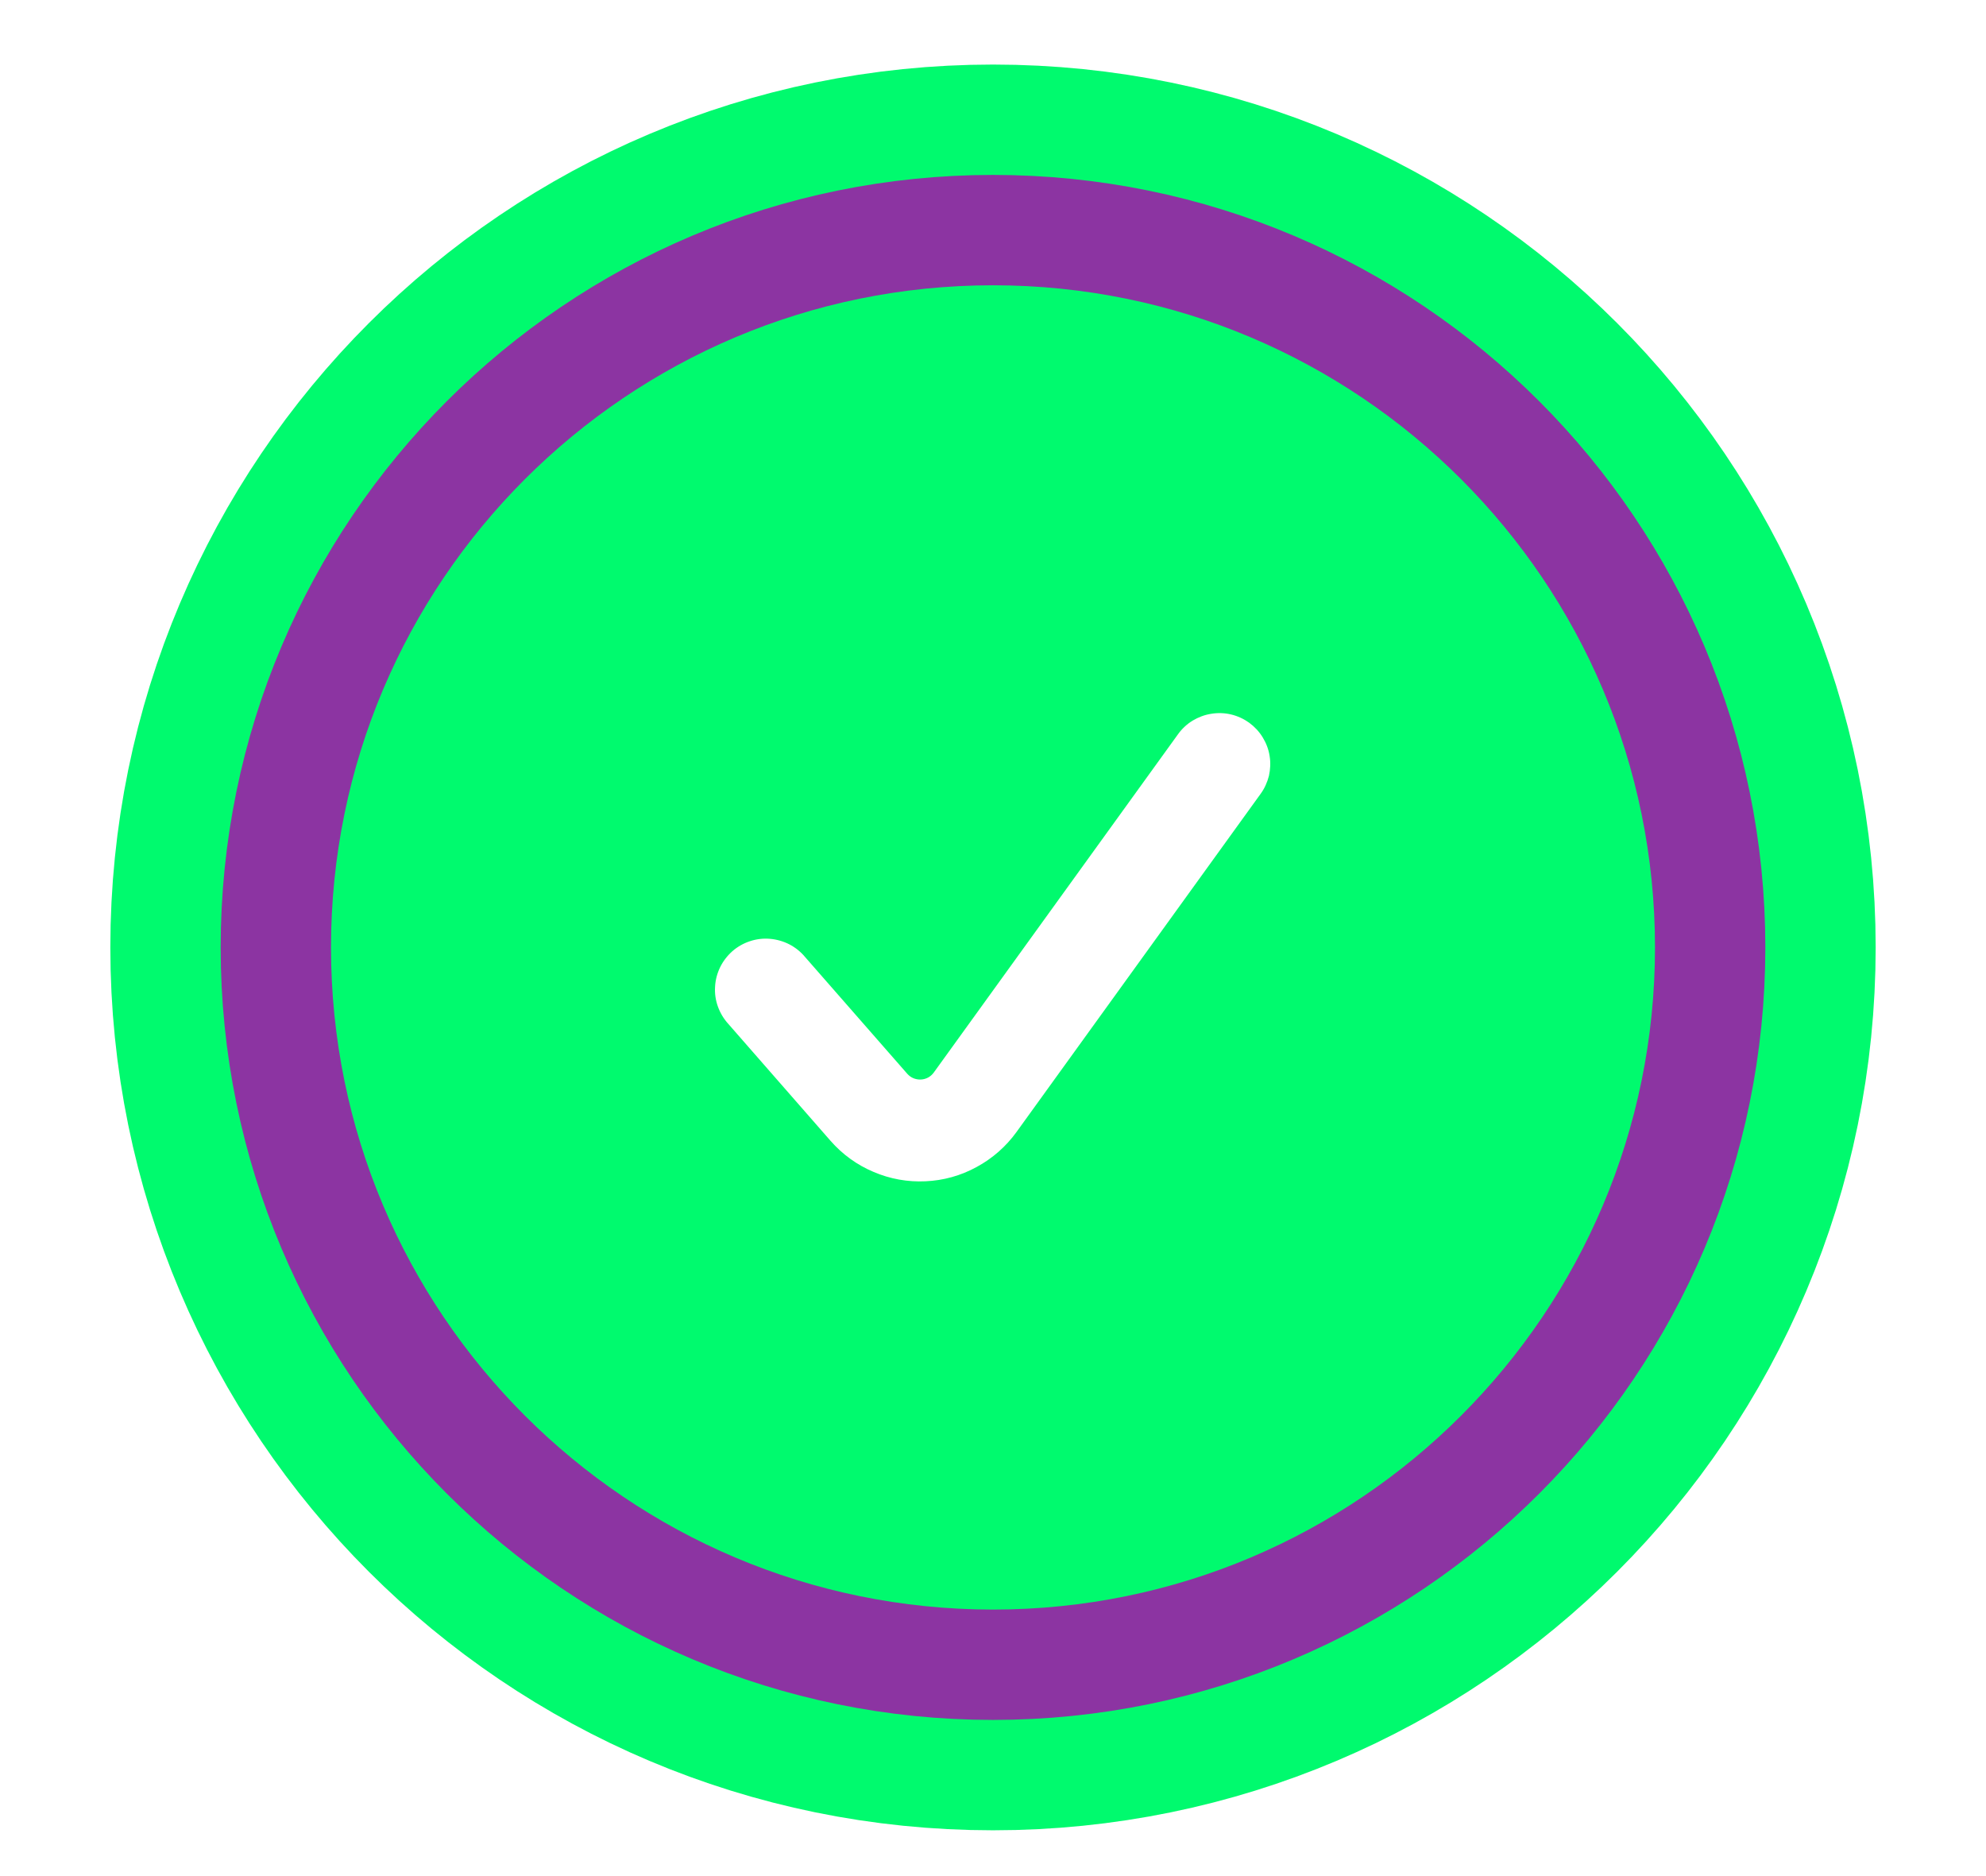
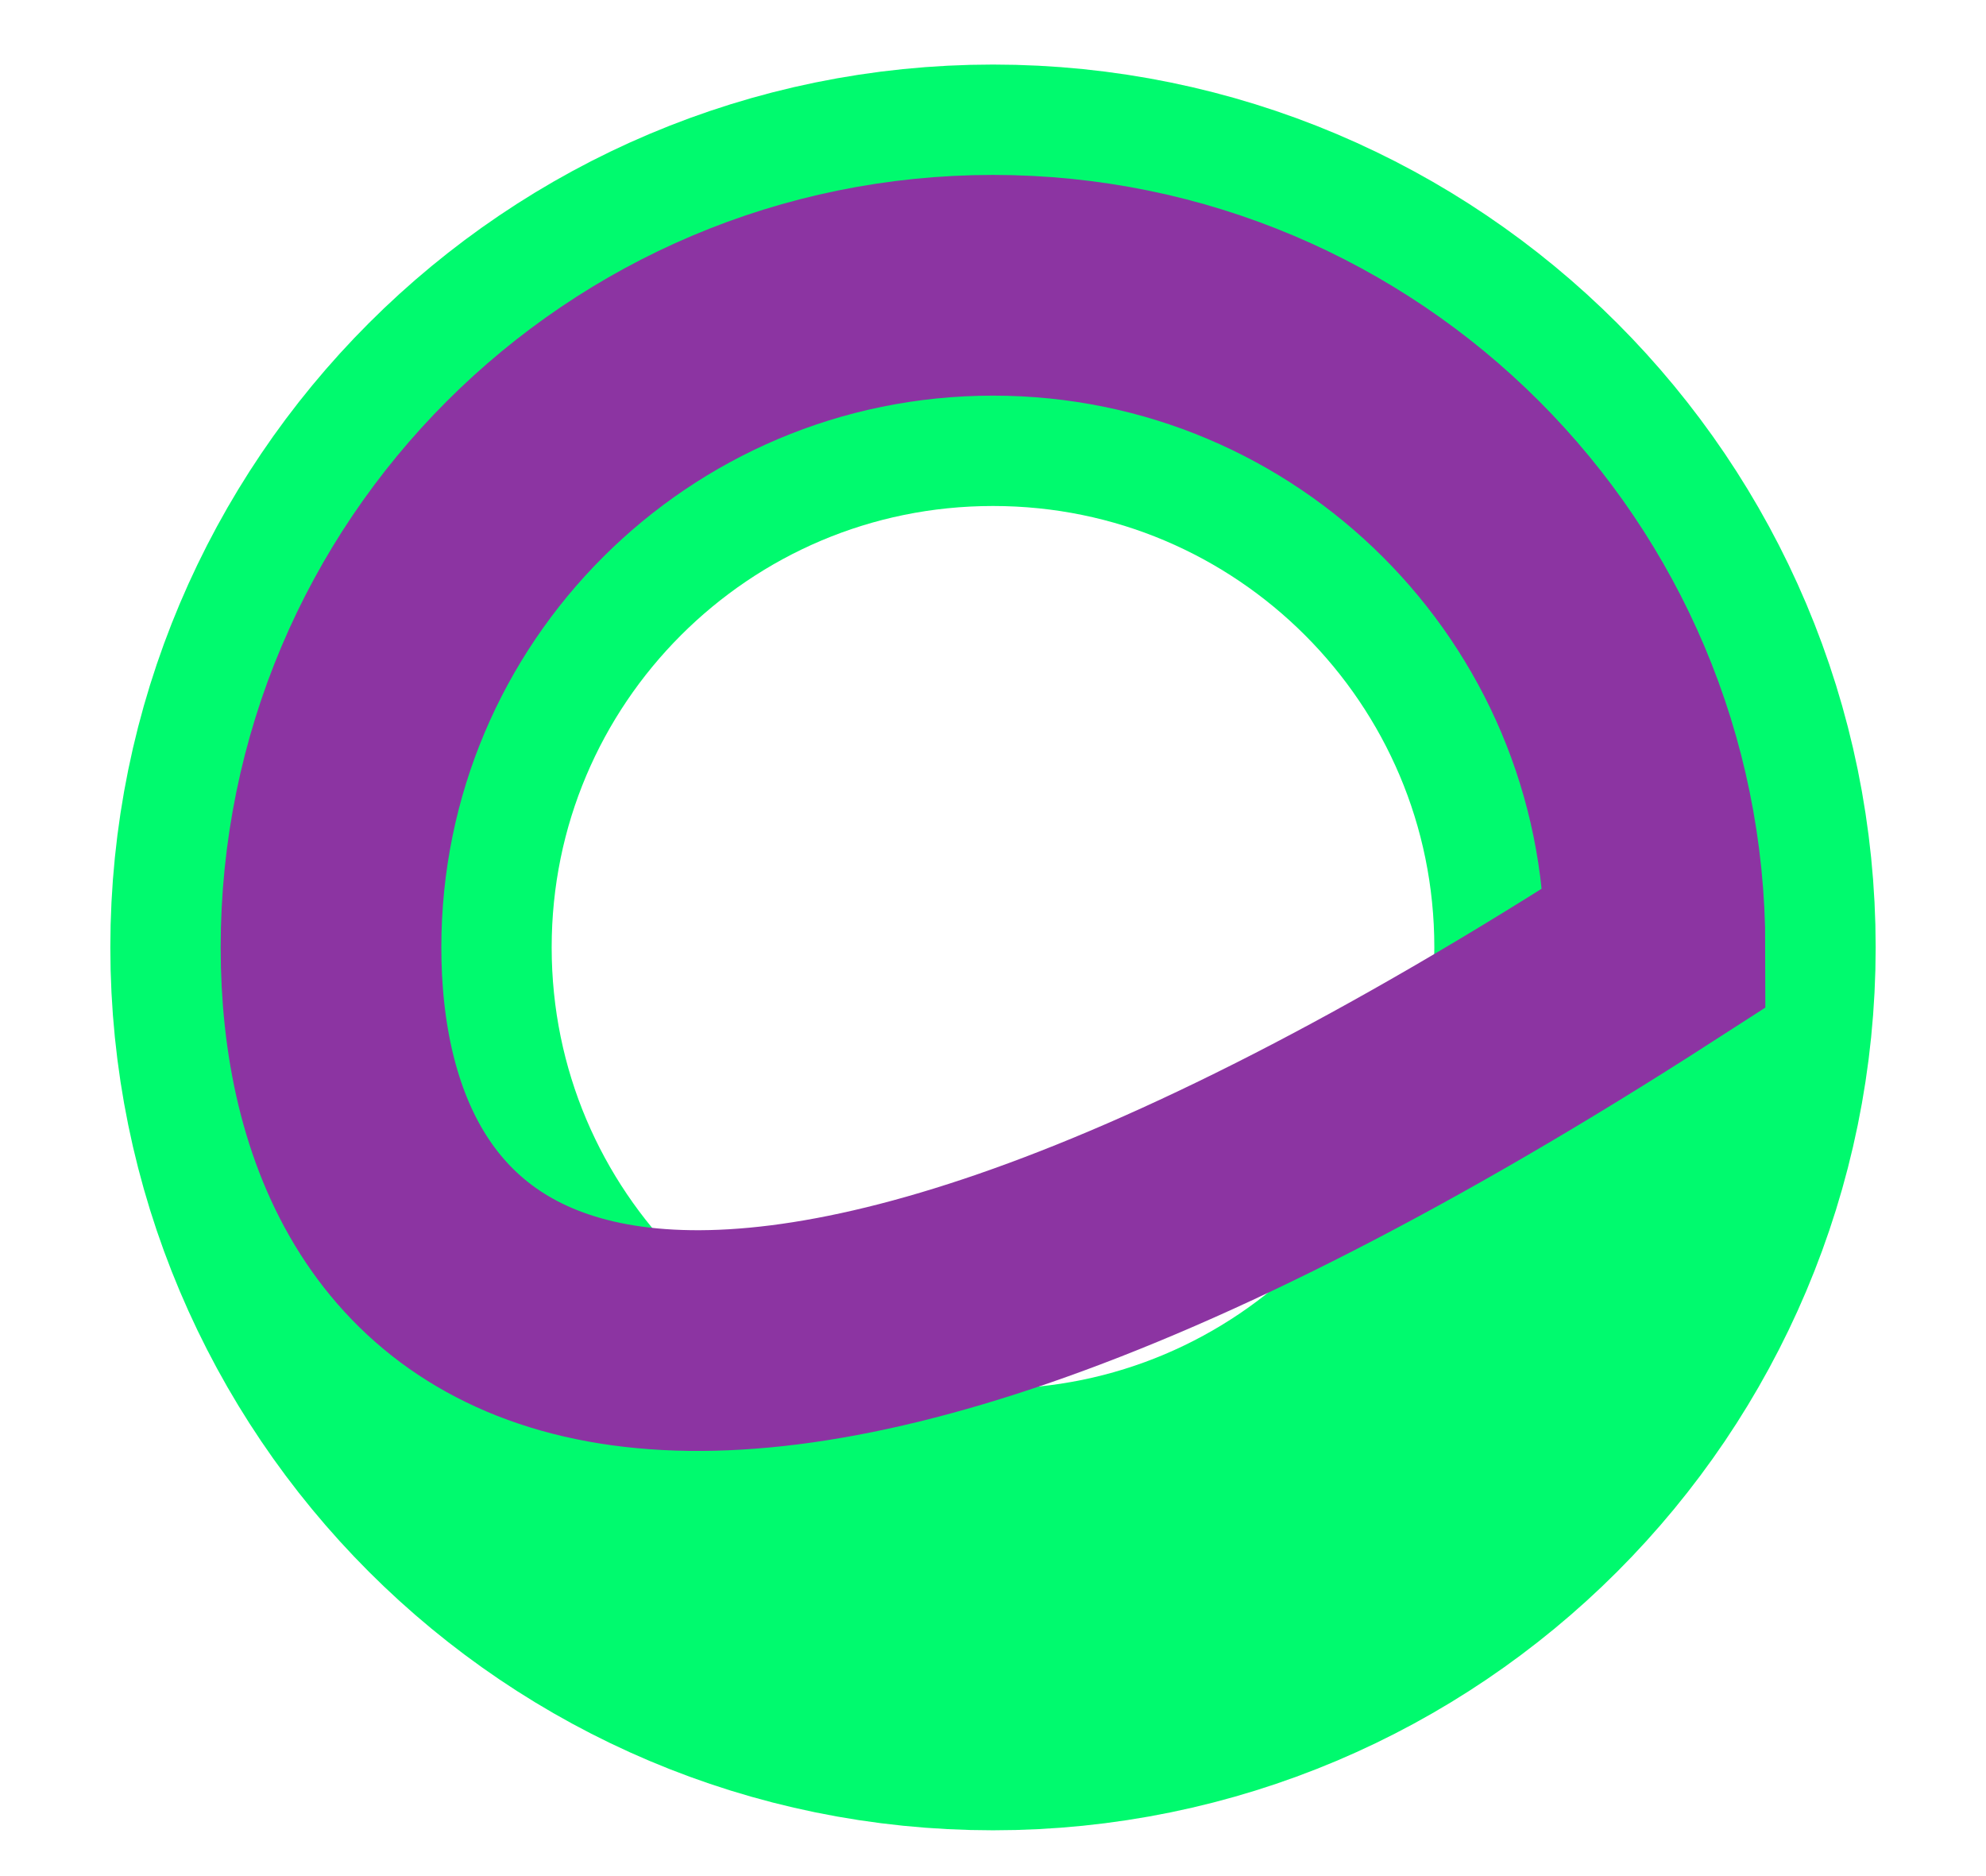
<svg xmlns="http://www.w3.org/2000/svg" width="18" height="17" viewBox="0 0 18 17" fill="none">
  <path d="M3 8.585C3 5.271 5.686 2.585 9 2.585C12.314 2.585 15 5.271 15 8.585C15 11.899 12.314 14.585 9 14.585C5.686 14.585 3 11.899 3 8.585Z" stroke="#00FA6E" stroke-width="4" />
-   <path d="M3 8.585C3 5.271 5.686 2.585 9 2.585C12.314 2.585 15 5.271 15 8.585C15 11.899 12.314 14.585 9 14.585C5.686 14.585 3 11.899 3 8.585Z" stroke="#8C34A2" stroke-width="2" />
-   <path d="M3 8.585C3 5.271 5.686 2.585 9 2.585C12.314 2.585 15 5.271 15 8.585C15 11.899 12.314 14.585 9 14.585C5.686 14.585 3 11.899 3 8.585ZM11.322 6.549C11.273 6.514 11.217 6.488 11.158 6.474C11.099 6.46 11.038 6.458 10.978 6.468C10.918 6.477 10.861 6.499 10.809 6.53C10.757 6.562 10.712 6.604 10.677 6.653L8.463 9.719C8.45 9.737 8.432 9.753 8.412 9.764C8.391 9.775 8.369 9.781 8.346 9.782C8.323 9.783 8.3 9.779 8.278 9.77C8.257 9.761 8.238 9.747 8.223 9.73L7.296 8.671C7.257 8.624 7.208 8.585 7.154 8.557C7.099 8.529 7.039 8.512 6.978 8.507C6.917 8.502 6.855 8.509 6.796 8.529C6.738 8.548 6.684 8.579 6.638 8.619C6.592 8.66 6.554 8.709 6.527 8.764C6.5 8.82 6.484 8.88 6.481 8.941C6.477 9.003 6.486 9.064 6.507 9.122C6.528 9.18 6.56 9.233 6.601 9.278L7.528 10.338C7.635 10.46 7.767 10.556 7.917 10.619C8.066 10.683 8.227 10.712 8.389 10.704C8.551 10.697 8.709 10.653 8.851 10.575C8.994 10.498 9.117 10.39 9.212 10.259L11.425 7.194C11.461 7.145 11.486 7.089 11.501 7.03C11.514 6.971 11.517 6.91 11.507 6.85C11.498 6.79 11.476 6.733 11.444 6.681C11.413 6.63 11.371 6.585 11.322 6.549Z" fill="#00FA6E" />
+   <path d="M3 8.585C3 5.271 5.686 2.585 9 2.585C12.314 2.585 15 5.271 15 8.585C5.686 14.585 3 11.899 3 8.585Z" stroke="#8C34A2" stroke-width="2" />
</svg>